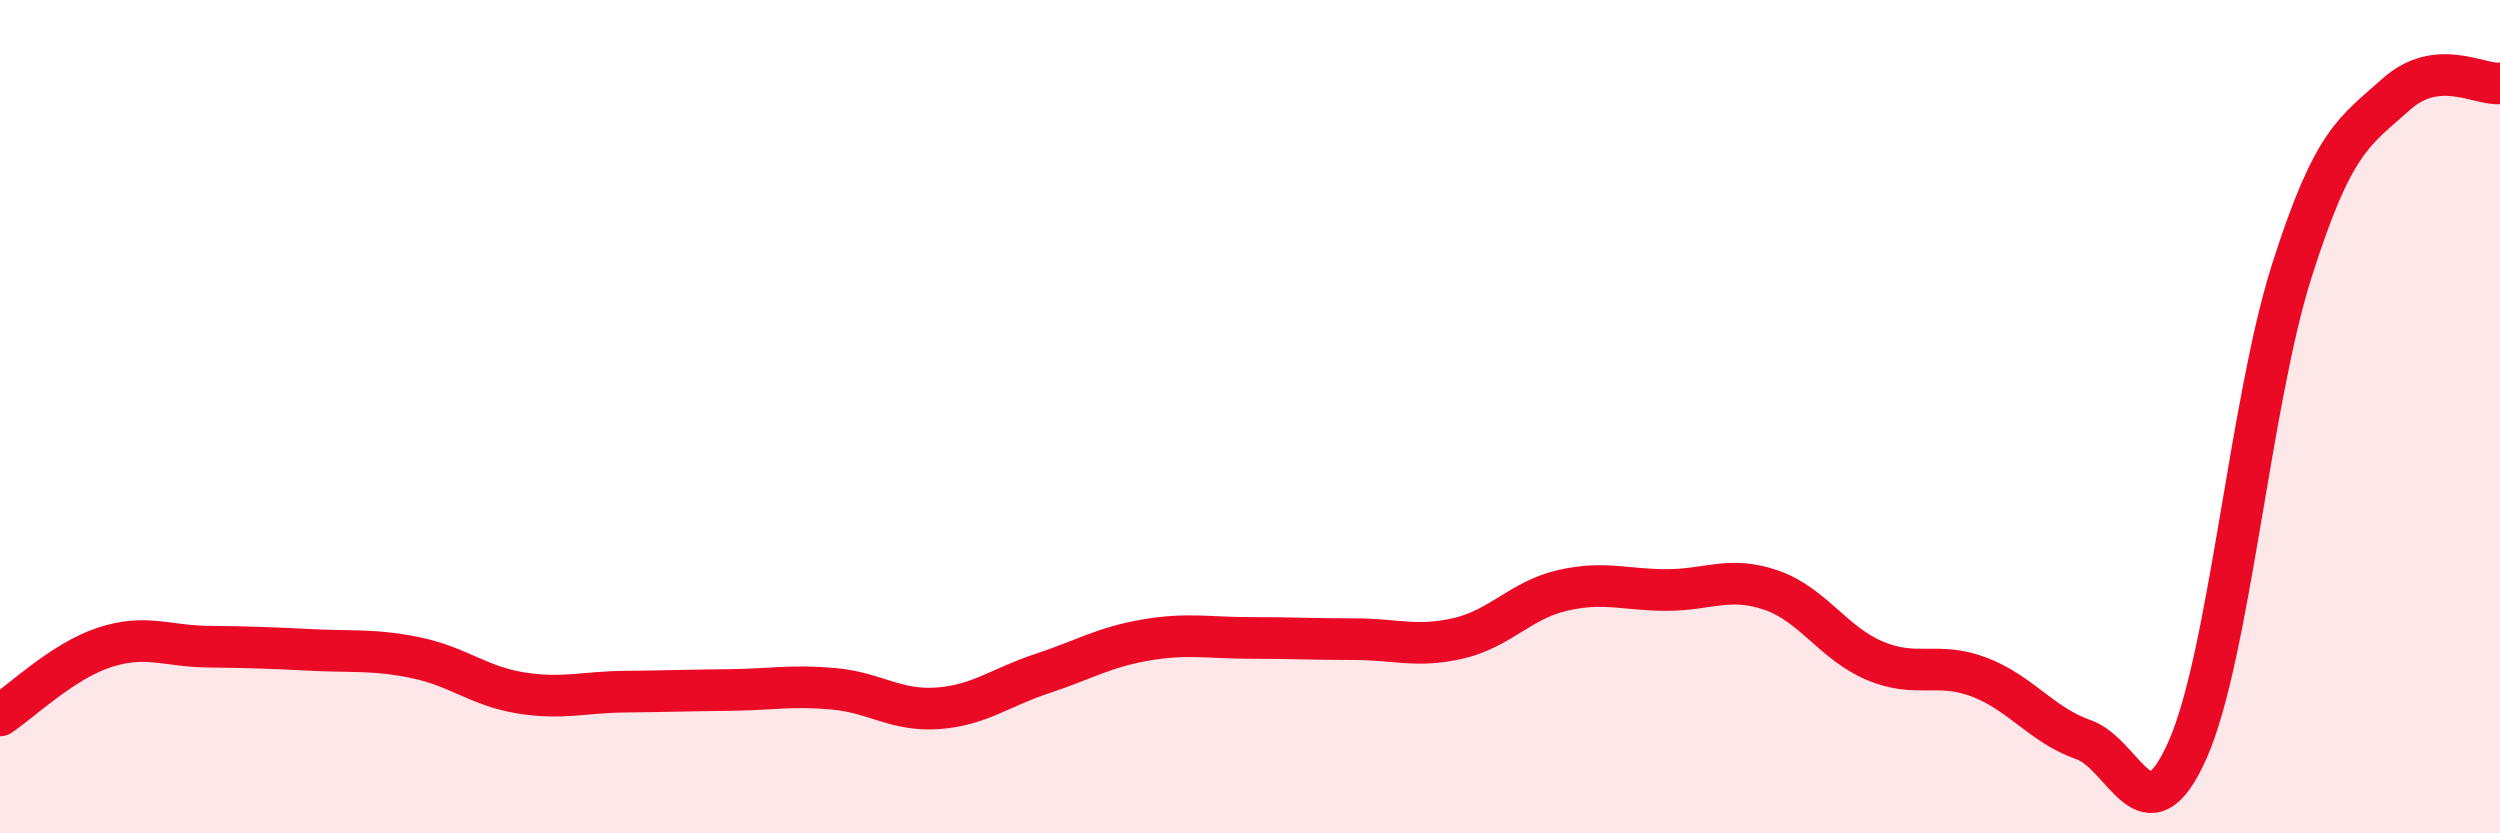
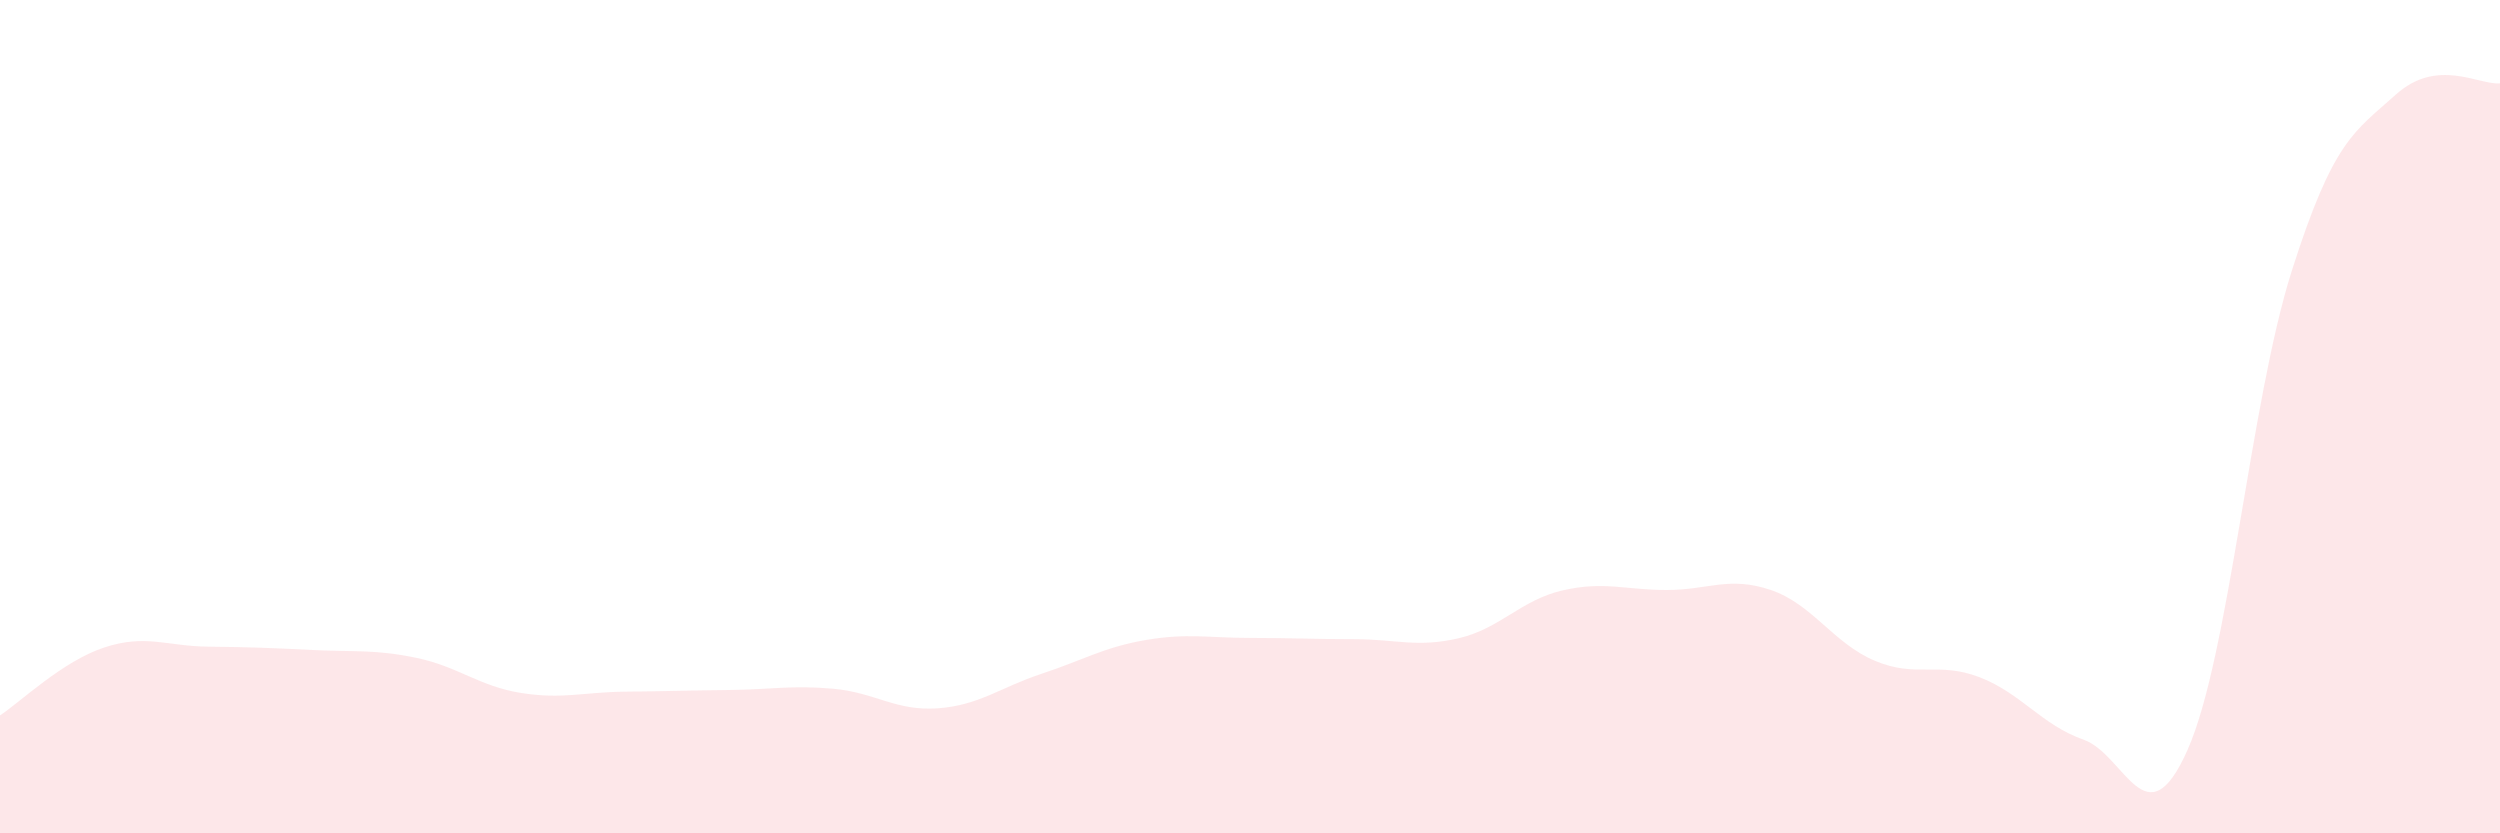
<svg xmlns="http://www.w3.org/2000/svg" width="60" height="20" viewBox="0 0 60 20">
  <path d="M 0,17.17 C 0.5,16.84 1.5,15.87 2.5,15.54 C 3.5,15.21 4,15.51 5,15.52 C 6,15.53 6.5,15.55 7.5,15.6 C 8.5,15.65 9,15.58 10,15.79 C 11,16 11.5,16.47 12.5,16.63 C 13.5,16.79 14,16.61 15,16.6 C 16,16.59 16.5,16.57 17.5,16.56 C 18.5,16.55 19,16.44 20,16.53 C 21,16.62 21.5,17.07 22.5,17 C 23.5,16.93 24,16.5 25,16.17 C 26,15.84 26.5,15.53 27.5,15.36 C 28.5,15.19 29,15.31 30,15.31 C 31,15.31 31.5,15.34 32.5,15.34 C 33.5,15.34 34,15.55 35,15.32 C 36,15.09 36.5,14.4 37.5,14.17 C 38.5,13.94 39,14.16 40,14.16 C 41,14.16 41.5,13.82 42.5,14.16 C 43.5,14.5 44,15.44 45,15.86 C 46,16.28 46.5,15.87 47.5,16.25 C 48.5,16.63 49,17.4 50,17.75 C 51,18.1 51.5,20.25 52.5,18 C 53.5,15.75 54,9.66 55,6.51 C 56,3.36 56.5,3.17 57.5,2.27 C 58.5,1.37 59.5,2.05 60,2L60 20L0 20Z" fill="#EB0A25" opacity="0.1" stroke-linecap="round" stroke-linejoin="round" />
-   <path d="M 0,17.17 C 0.5,16.84 1.5,15.87 2.5,15.54 C 3.5,15.21 4,15.51 5,15.52 C 6,15.53 6.5,15.55 7.5,15.6 C 8.5,15.65 9,15.58 10,15.79 C 11,16 11.5,16.47 12.5,16.63 C 13.5,16.79 14,16.61 15,16.6 C 16,16.59 16.5,16.57 17.5,16.56 C 18.5,16.55 19,16.44 20,16.53 C 21,16.62 21.5,17.07 22.5,17 C 23.5,16.93 24,16.5 25,16.17 C 26,15.84 26.5,15.53 27.5,15.36 C 28.5,15.19 29,15.31 30,15.31 C 31,15.31 31.5,15.34 32.5,15.34 C 33.5,15.34 34,15.55 35,15.32 C 36,15.09 36.5,14.4 37.5,14.17 C 38.5,13.94 39,14.16 40,14.16 C 41,14.16 41.5,13.82 42.5,14.16 C 43.5,14.5 44,15.44 45,15.86 C 46,16.28 46.5,15.87 47.5,16.25 C 48.5,16.63 49,17.4 50,17.75 C 51,18.1 51.5,20.25 52.5,18 C 53.5,15.75 54,9.66 55,6.51 C 56,3.36 56.5,3.17 57.5,2.27 C 58.5,1.37 59.5,2.05 60,2" stroke="#EB0A25" stroke-width="1" fill="none" stroke-linecap="round" stroke-linejoin="round" />
</svg>